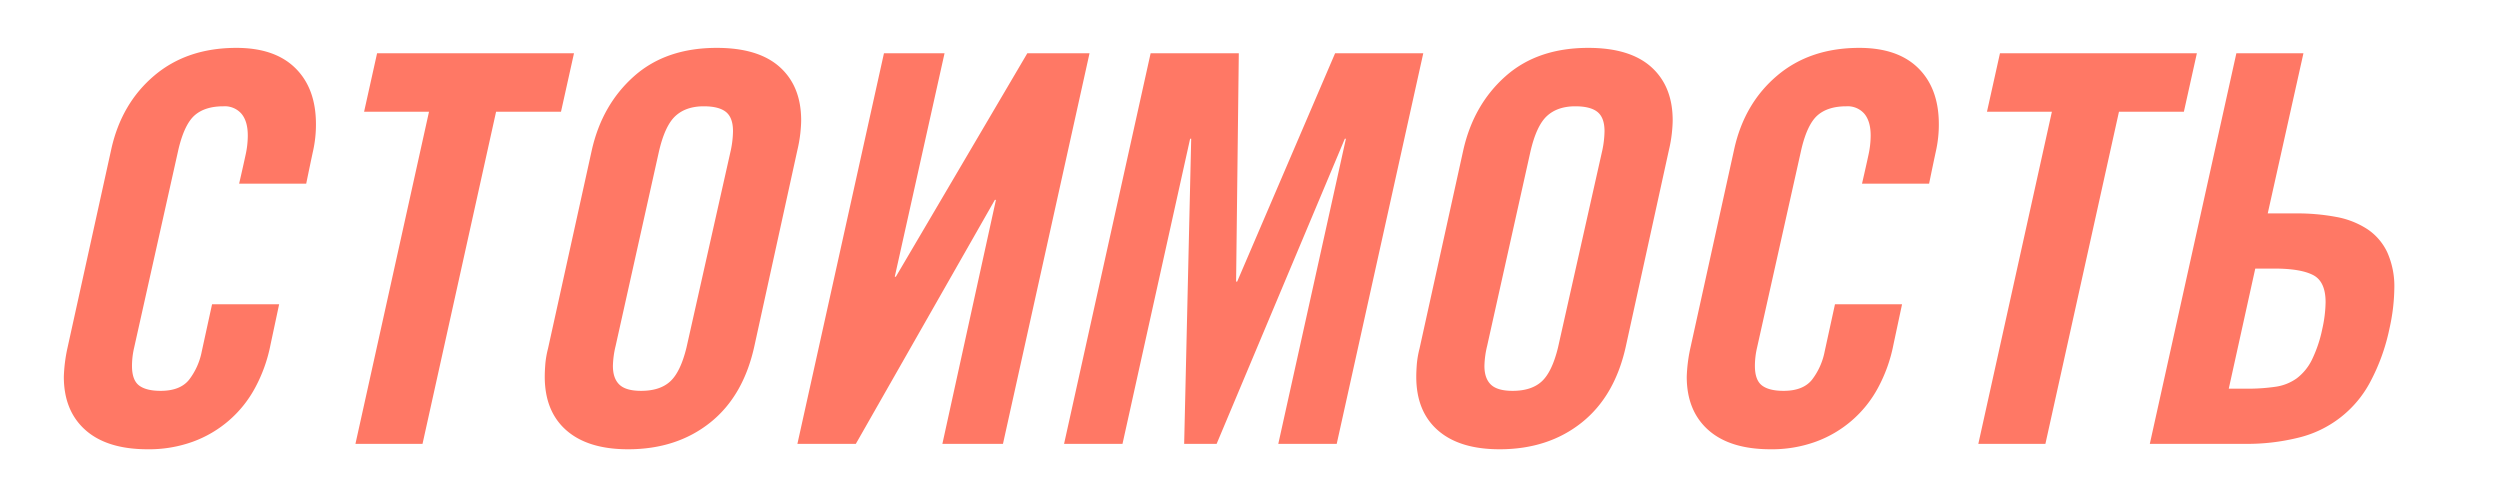
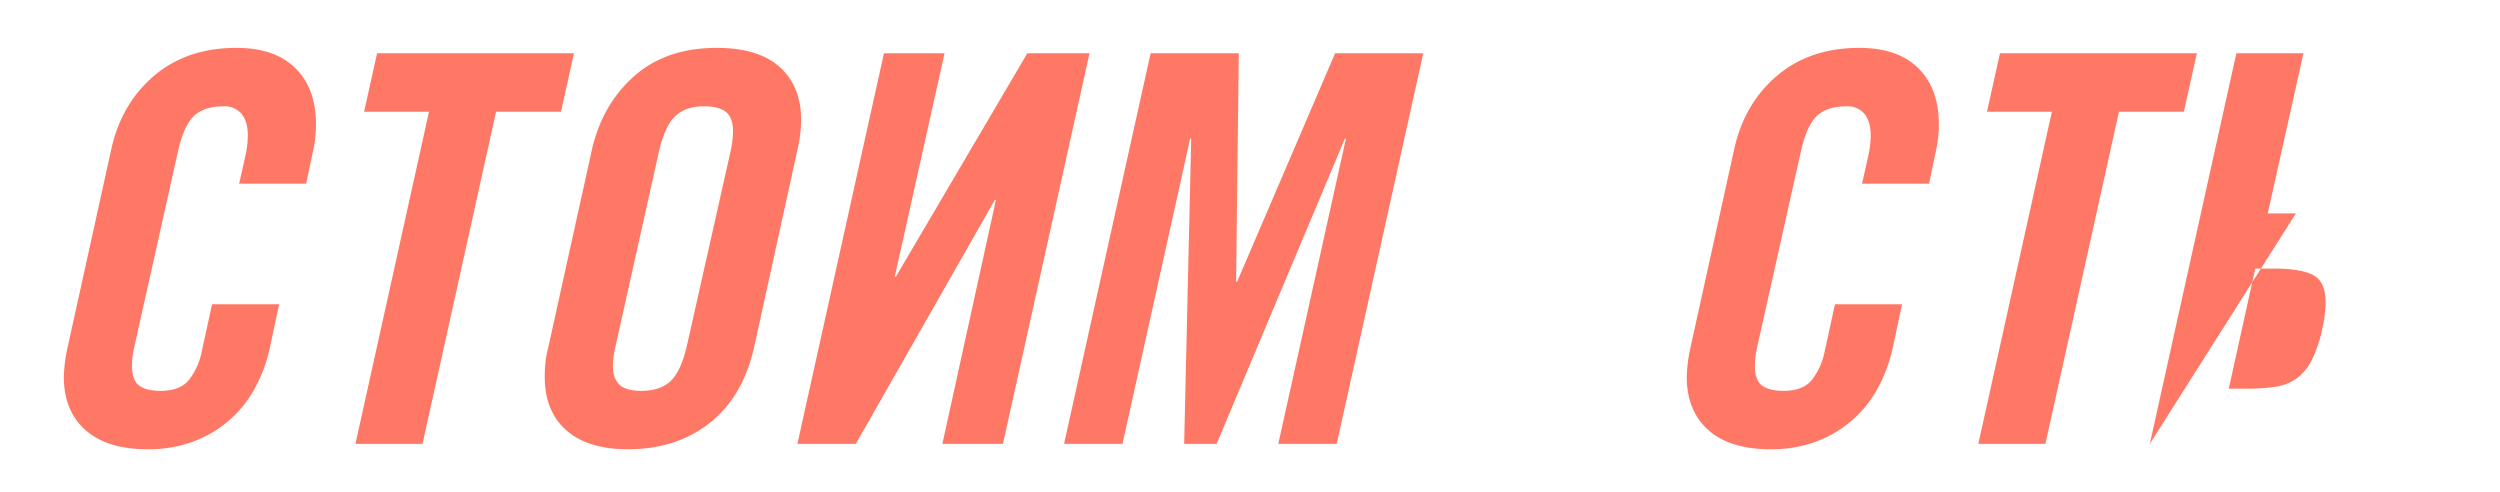
<svg xmlns="http://www.w3.org/2000/svg" id="Слой_1" data-name="Слой 1" viewBox="0 0 924.28 182.07">
  <defs>
    <style>.cls-1{fill:#ff7865;}</style>
  </defs>
  <title>GACv3стоимость</title>
  <path class="cls-1" d="M87.41,17.7q14.2,0,21.8,7.5t7.6,20.7a44.91,44.91,0,0,1-1,9.6q-1,4.61-2.6,12.4H88.41q1.61-7,2.4-10.7a33.16,33.16,0,0,0,.8-7.1c0-3.47-.76-6.13-2.3-8a8.15,8.15,0,0,0-6.7-2.8q-6.8,0-10.6,3.3T66,55.1l-16.4,73.4a29.78,29.78,0,0,0-.8,6.8q0,5.2,2.6,7.2c1.74,1.33,4.4,2,8,2q7.2,0,10.5-4.1a24.92,24.92,0,0,0,4.7-10.5l3.8-17.4h24.8l-3.2,15a56.14,56.14,0,0,1-5.7,15.9,42.64,42.64,0,0,1-23,19.9,47.57,47.57,0,0,1-16.7,2.8q-15,0-23-7.1t-8-19.7a58,58,0,0,1,1.2-10l16.4-74.4q3.81-16.8,15.9-27T87.41,17.7Z" />
  <path class="cls-1" d="M212.21,19.7l-4.8,21.6h-24l-27.2,122.8h-24.8l27.2-122.8h-24l4.8-21.6Z" />
  <path class="cls-1" d="M265,17.7q15.4,0,23.3,7.1t7.9,19.7c0,1.2-.1,2.77-.3,4.7a51.08,51.08,0,0,1-1.1,6.3l-15.8,72q-4,18.8-16.4,28.7t-30.4,9.9q-14.81,0-22.8-7t-8-19.8c0-1.33.07-2.87.2-4.6a35.33,35.33,0,0,1,1-5.8l16.2-73.4q3.8-16.8,15.6-27.3T265,17.7Zm-37.4,110.2a34.2,34.2,0,0,0-1,7.4q0,4.6,2.4,6.9t8,2.3q7,0,10.8-3.5t6-12.5l16.4-73a36.6,36.6,0,0,0,.8-7q0-5-2.6-7.1c-1.73-1.4-4.47-2.1-8.2-2.1q-6.6,0-10.5,3.6t-6.1,13.2Z" />
  <path class="cls-1" d="M402.81,19.7l-32,144.4h-22.4l19.8-90.2h-.4l-51.4,90.2h-21.6l32-144.4h22.4l-18.4,82.6h.4l48.6-82.6Z" />
  <path class="cls-1" d="M458,19.7l-1,84.4h.4l36.2-84.4h32.6l-32,144.4h-21.6l25-112.8h-.4l-47.4,112.8h-12l2.6-112.8H440L415,164.1h-21.6l32-144.4Z" />
-   <path class="cls-1" d="M587.21,17.7q15.4,0,23.3,7.1t7.9,19.7c0,1.2-.1,2.77-.3,4.7a51.08,51.08,0,0,1-1.1,6.3l-15.8,72q-4,18.8-16.4,28.7t-30.4,9.9q-14.8,0-22.8-7t-8-19.8c0-1.33.07-2.87.2-4.6a35.33,35.33,0,0,1,1-5.8L541,55.5q3.79-16.8,15.6-27.3T587.21,17.7Zm-37.4,110.2a34.2,34.2,0,0,0-1,7.4q0,4.6,2.4,6.9t8,2.3q7,0,10.8-3.5t6-12.5l16.4-73a36.6,36.6,0,0,0,.8-7q0-5-2.6-7.1c-1.73-1.4-4.47-2.1-8.2-2.1q-6.6,0-10.5,3.6t-6.1,13.2Z" />
  <path class="cls-1" d="M687.41,17.7q14.21,0,21.8,7.5t7.6,20.7a44.91,44.91,0,0,1-1,9.6q-1,4.61-2.6,12.4h-24.8q1.61-7,2.4-10.7a33.81,33.81,0,0,0,.8-7.1c0-3.47-.77-6.13-2.3-8a8.16,8.16,0,0,0-6.7-2.8q-6.79,0-10.6,3.3t-6,12.5l-16.4,73.4a29.78,29.78,0,0,0-.8,6.8q0,5.2,2.6,7.2t8,2q7.2,0,10.5-4.1a24.92,24.92,0,0,0,4.7-10.5l3.8-17.4h24.8l-3.2,15a56.14,56.14,0,0,1-5.7,15.9,42.64,42.64,0,0,1-23,19.9,47.61,47.61,0,0,1-16.7,2.8q-15,0-23-7.1t-8-19.7a58,58,0,0,1,1.2-10l16.4-74.4q3.79-16.8,15.9-27T687.41,17.7Z" />
  <path class="cls-1" d="M812.21,19.7l-4.8,21.6h-24l-27.2,122.8h-24.8l27.2-122.8h-24l4.8-21.6Z" />
-   <path class="cls-1" d="M794.81,164.1l32-144.4h24.8l-13.2,59.2h10.4a78.21,78.21,0,0,1,14.9,1.3,31.32,31.32,0,0,1,11.5,4.5,21.08,21.08,0,0,1,7.4,8.6,30.84,30.84,0,0,1,2.6,13.4,71.69,71.69,0,0,1-1.8,14.8,73.73,73.73,0,0,1-7.1,19.7,40.82,40.82,0,0,1-26.5,20.6,78.59,78.59,0,0,1-19.8,2.3ZM824,143.7h6.6a70.76,70.76,0,0,0,10.6-.7,17.76,17.76,0,0,0,7.9-3.1,19.19,19.19,0,0,0,5.6-6.8,48.09,48.09,0,0,0,3.9-11.6,47.55,47.55,0,0,0,1.2-9.8q0-7.61-4.6-10T841,99.3h-7.2Z" />
+   <path class="cls-1" d="M794.81,164.1l32-144.4h24.8l-13.2,59.2h10.4ZM824,143.7h6.6a70.76,70.76,0,0,0,10.6-.7,17.76,17.76,0,0,0,7.9-3.1,19.19,19.19,0,0,0,5.6-6.8,48.09,48.09,0,0,0,3.9-11.6,47.55,47.55,0,0,0,1.2-9.8q0-7.61-4.6-10T841,99.3h-7.2Z" />
</svg>